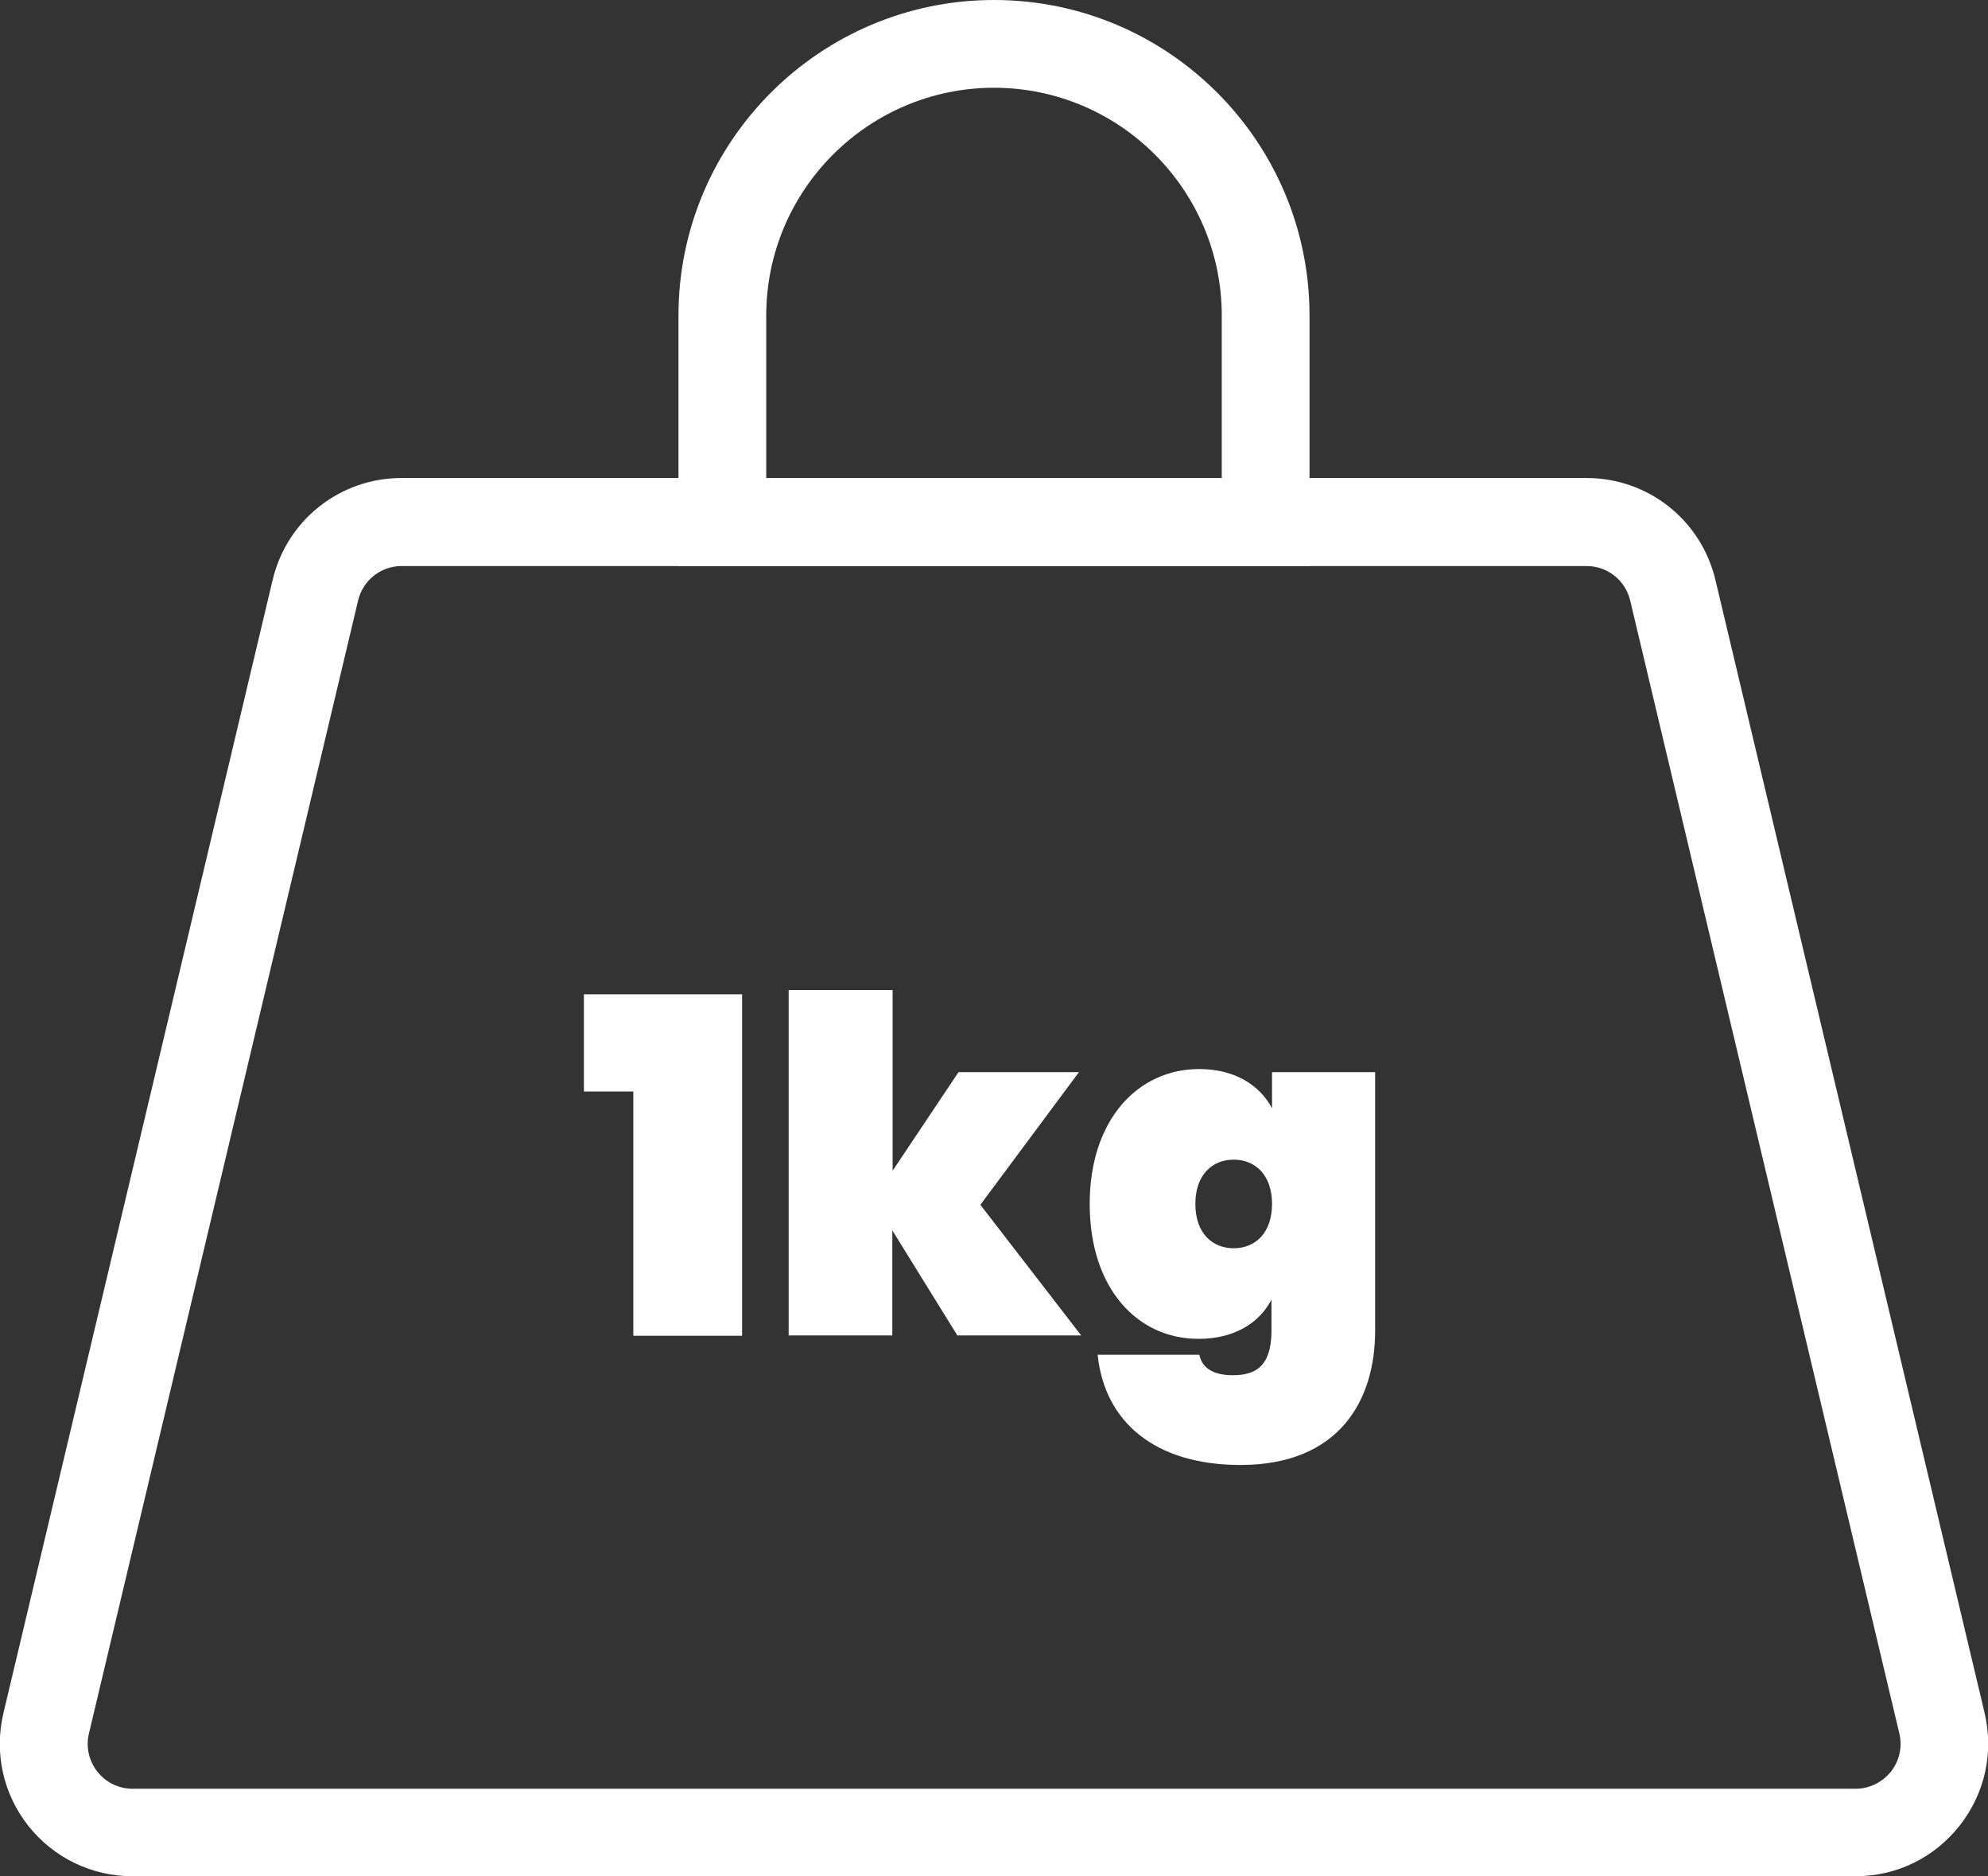
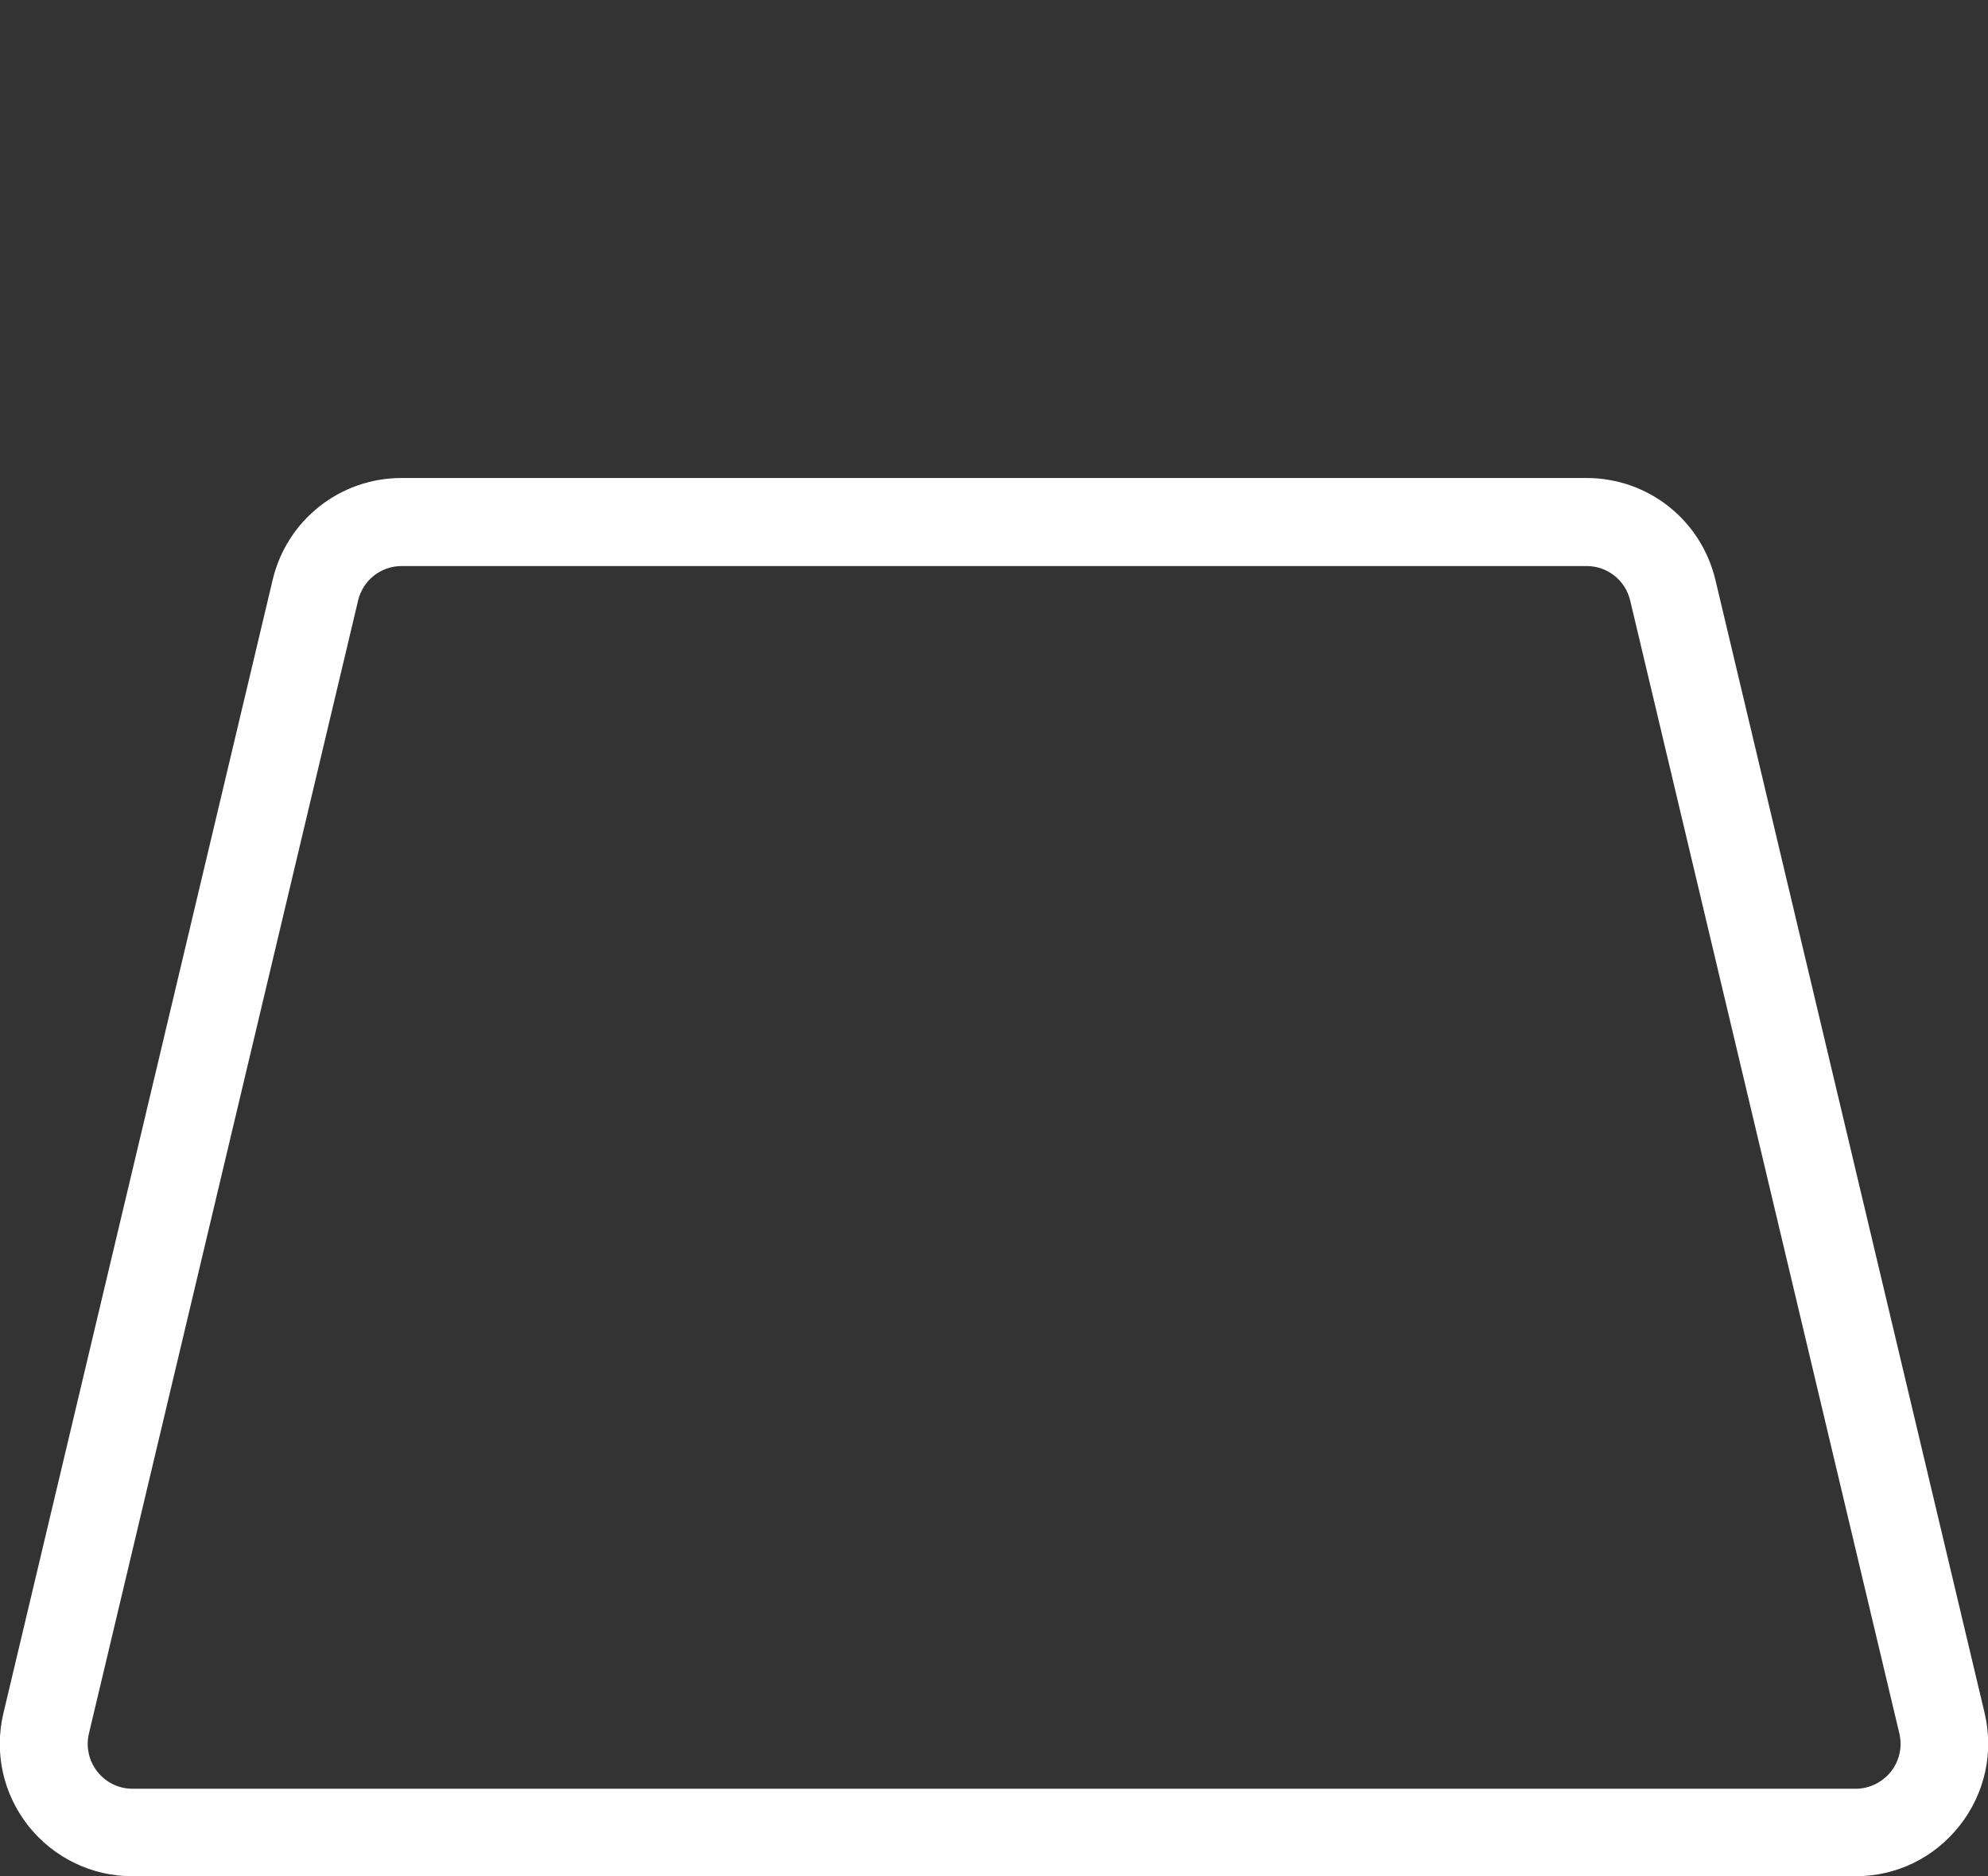
<svg xmlns="http://www.w3.org/2000/svg" version="1.1" id="Calque_1" x="0px" y="0px" viewBox="0 0 70 66.06" style="enable-background:new 0 0 70 66.06;" xml:space="preserve">
  <rect x="0" y="0" width="70" height="66.06" fill="#333333" stroke="none" />
  <style type="text/css"> .st0{fill:#FFFFFF;} </style>
  <path class="st0" d="M65.34,66.06H4.66c-1.43,0-2.77-0.65-3.66-1.77c-0.89-1.13-1.21-2.57-0.88-3.97l9.48-39.9 c0.5-2.11,2.37-3.59,4.54-3.59h41.72c2.17,0,4.03,1.47,4.54,3.58l9.48,39.9c0.33,1.4,0.01,2.84-0.88,3.97 C68.1,65.42,66.77,66.06,65.34,66.06z M14.14,19.93c-0.73,0-1.36,0.5-1.53,1.21l-9.48,39.9c-0.11,0.47,0,0.96,0.3,1.34 s0.75,0.6,1.24,0.6h60.67c0.48,0,0.93-0.22,1.24-0.6c0.3-0.38,0.41-0.87,0.3-1.34l-9.48-39.9c-0.17-0.71-0.8-1.21-1.53-1.21H14.14z" />
-   <path class="st0" d="M46.11,19.93H23.89v-8.82C23.89,4.98,28.88,0,35,0c6.13,0,11.11,4.98,11.11,11.11V19.93z M26.98,16.84h16.04 v-5.73c0-4.42-3.6-8.02-8.02-8.02c-4.42,0-8.02,3.6-8.02,8.02V16.84z" />
  <g>
-     <path class="st0" d="M22.3,38.43h-1.74v-3.42h5.57v12.02H22.3V38.43z" />
-     <path class="st0" d="M27.78,34.86h3.65v6.36l2.32-3.47h4.24l-3.47,4.67l3.55,4.6h-4.36l-2.29-3.7v3.7h-3.65V34.86z" />
-     <path class="st0" d="M42.22,37.64c1.23,0,2.12,0.54,2.57,1.38v-1.27h3.63v9.11c0,2.45-1.27,4.72-4.74,4.72 c-3.03,0-4.79-1.53-5.03-3.88h3.58c0.1,0.48,0.51,0.72,1.18,0.72c0.74,0,1.36-0.26,1.36-1.56v-1.1c-0.44,0.84-1.33,1.38-2.57,1.38 c-2.14,0-3.83-1.76-3.83-4.75S40.09,37.64,42.22,37.64z M43.44,40.83c-0.76,0-1.35,0.54-1.35,1.56c0,1.02,0.59,1.56,1.35,1.56 c0.76,0,1.35-0.54,1.35-1.56C44.79,41.37,44.2,40.83,43.44,40.83z" />
-   </g>
+     </g>
</svg>